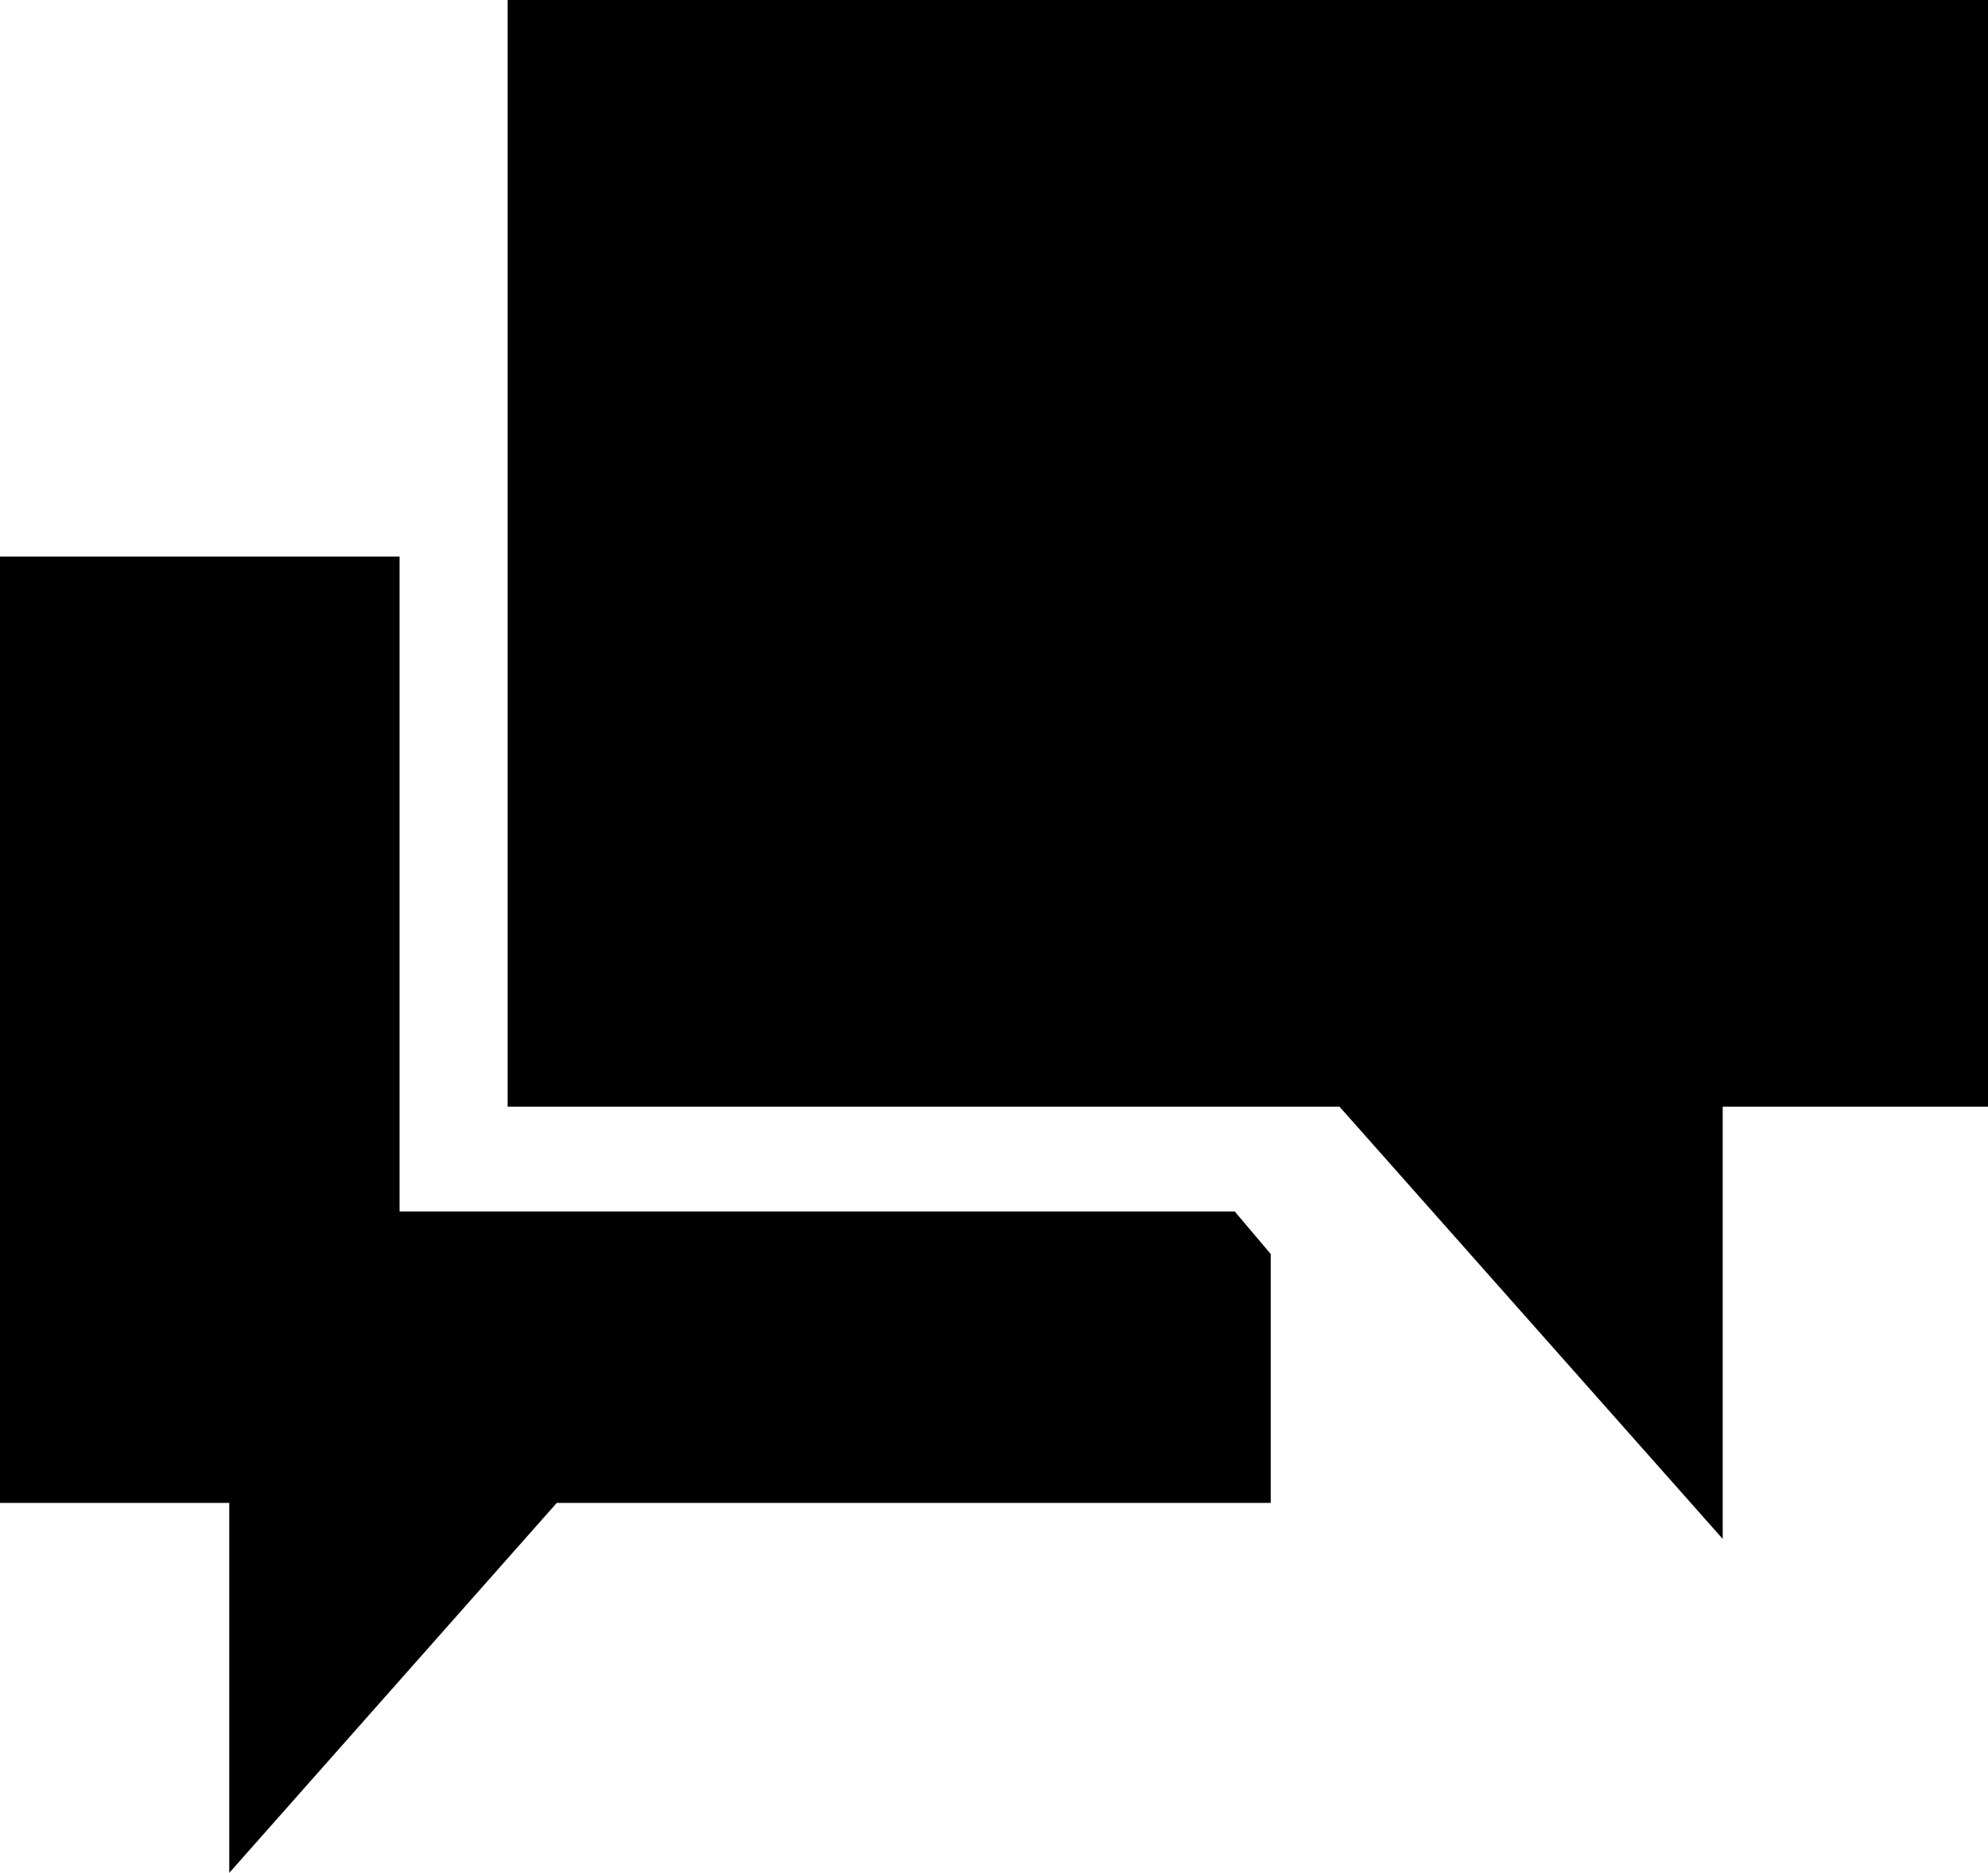
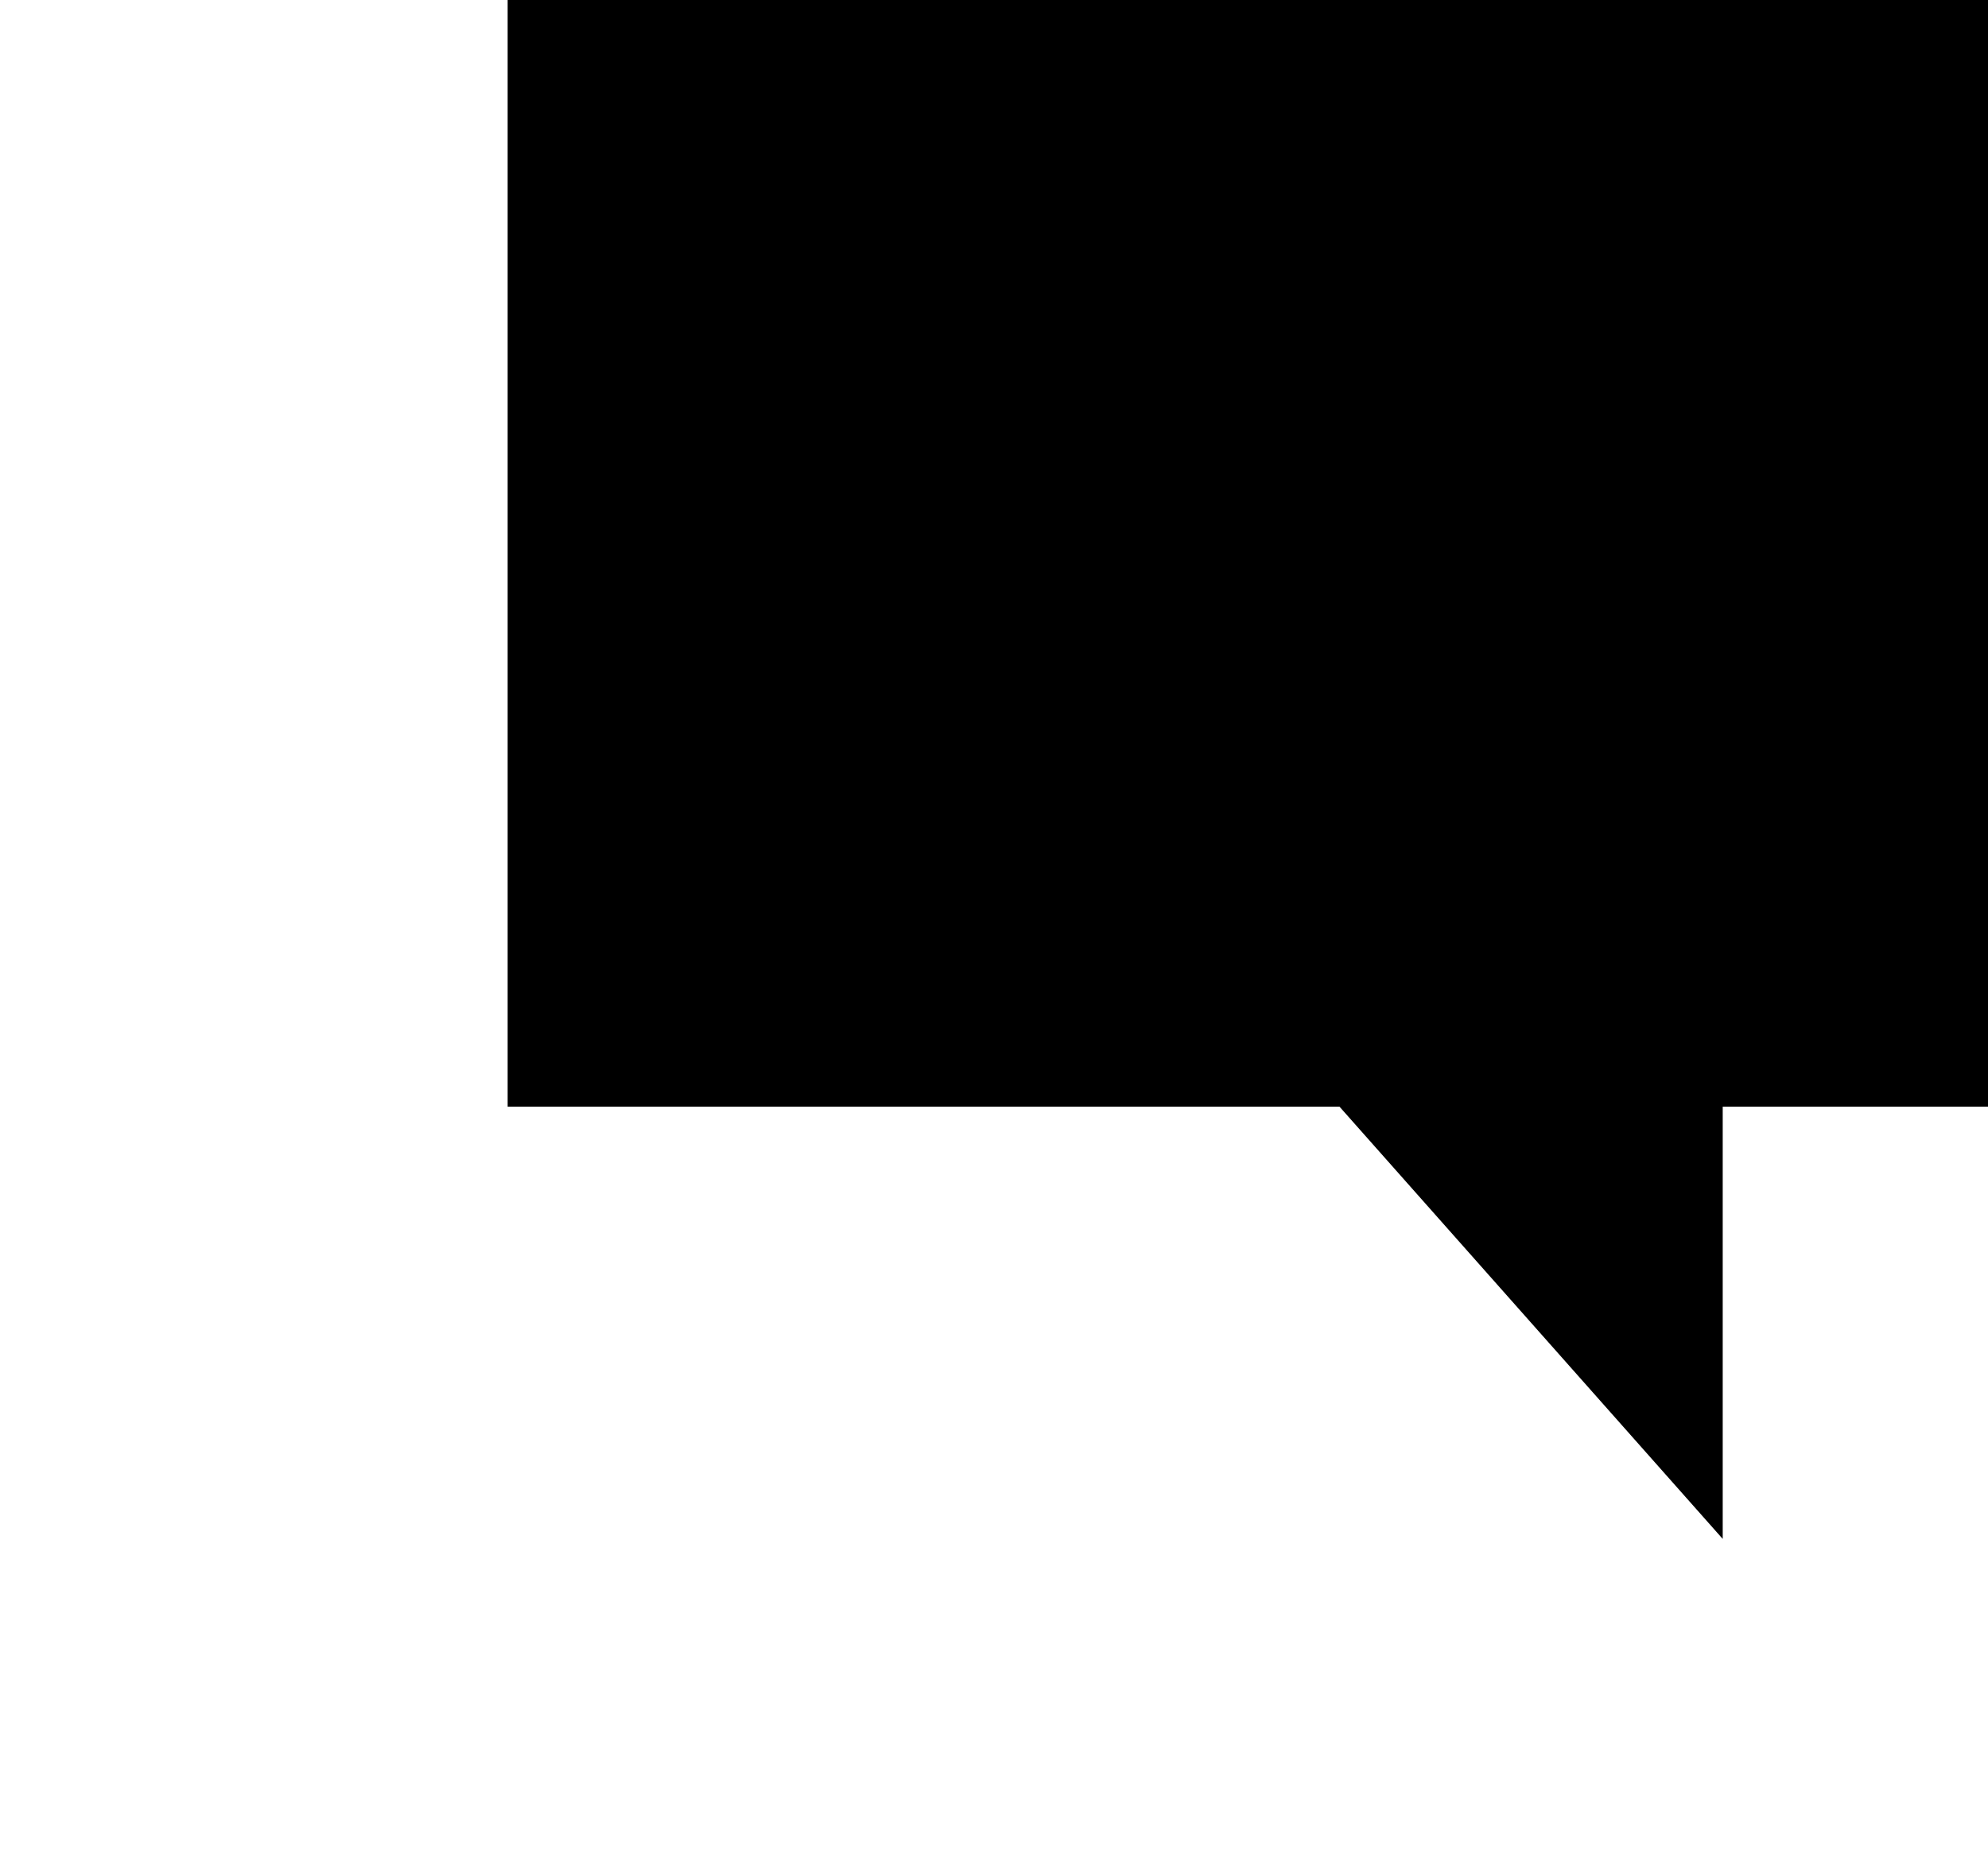
<svg xmlns="http://www.w3.org/2000/svg" version="1.1" id="Layer_1" x="0px" y="0px" viewBox="0 0 60.7 57.2" style="enable-background:new 0 0 60.7 57.2;" xml:space="preserve">
  <polygon points="15.5,0 15.5,33.8 40.9,33.8 52.6,47 52.6,33.8 60.7,33.8 60.7,0 " />
-   <polygon points="0,17 0,45.9 7,45.9 7,57.2 17,45.9 38.8,45.9 38.8,38.3 37.7,37 12.2,37 12.2,17 " />
</svg>